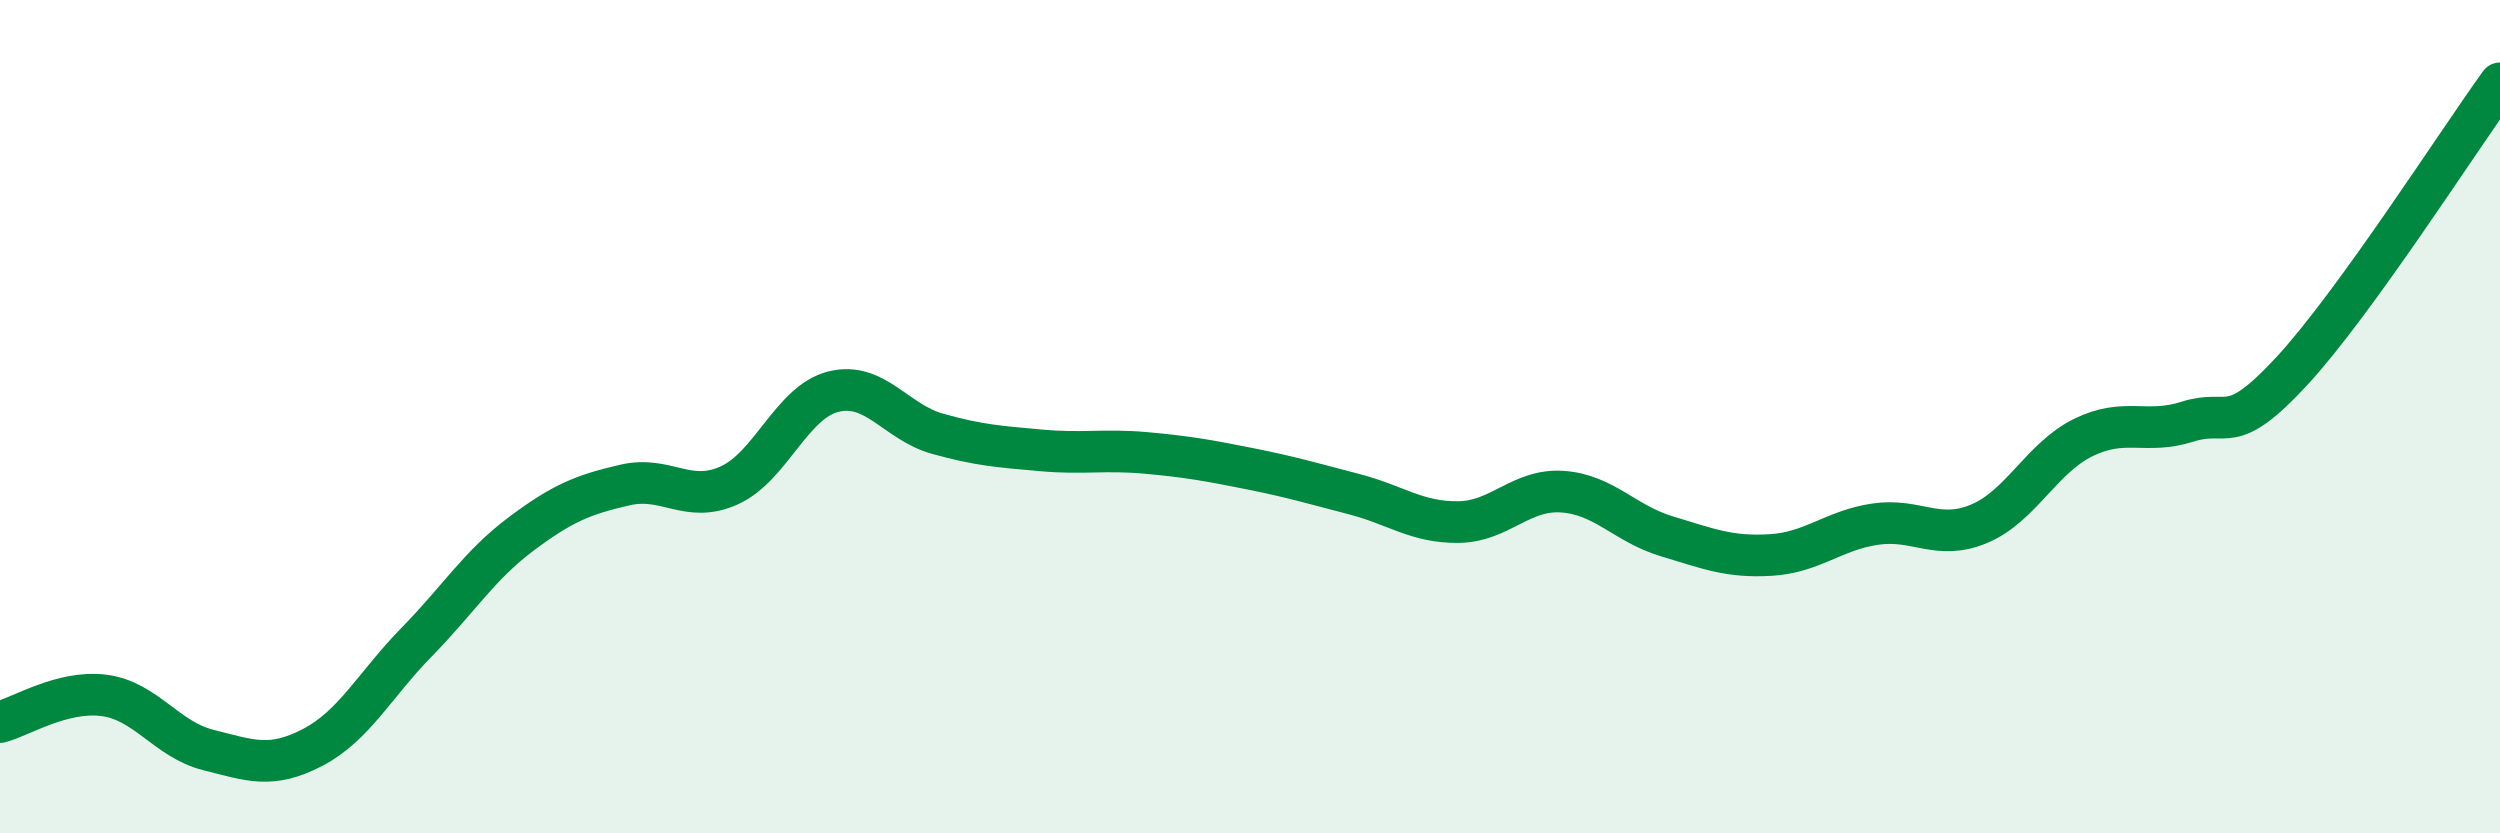
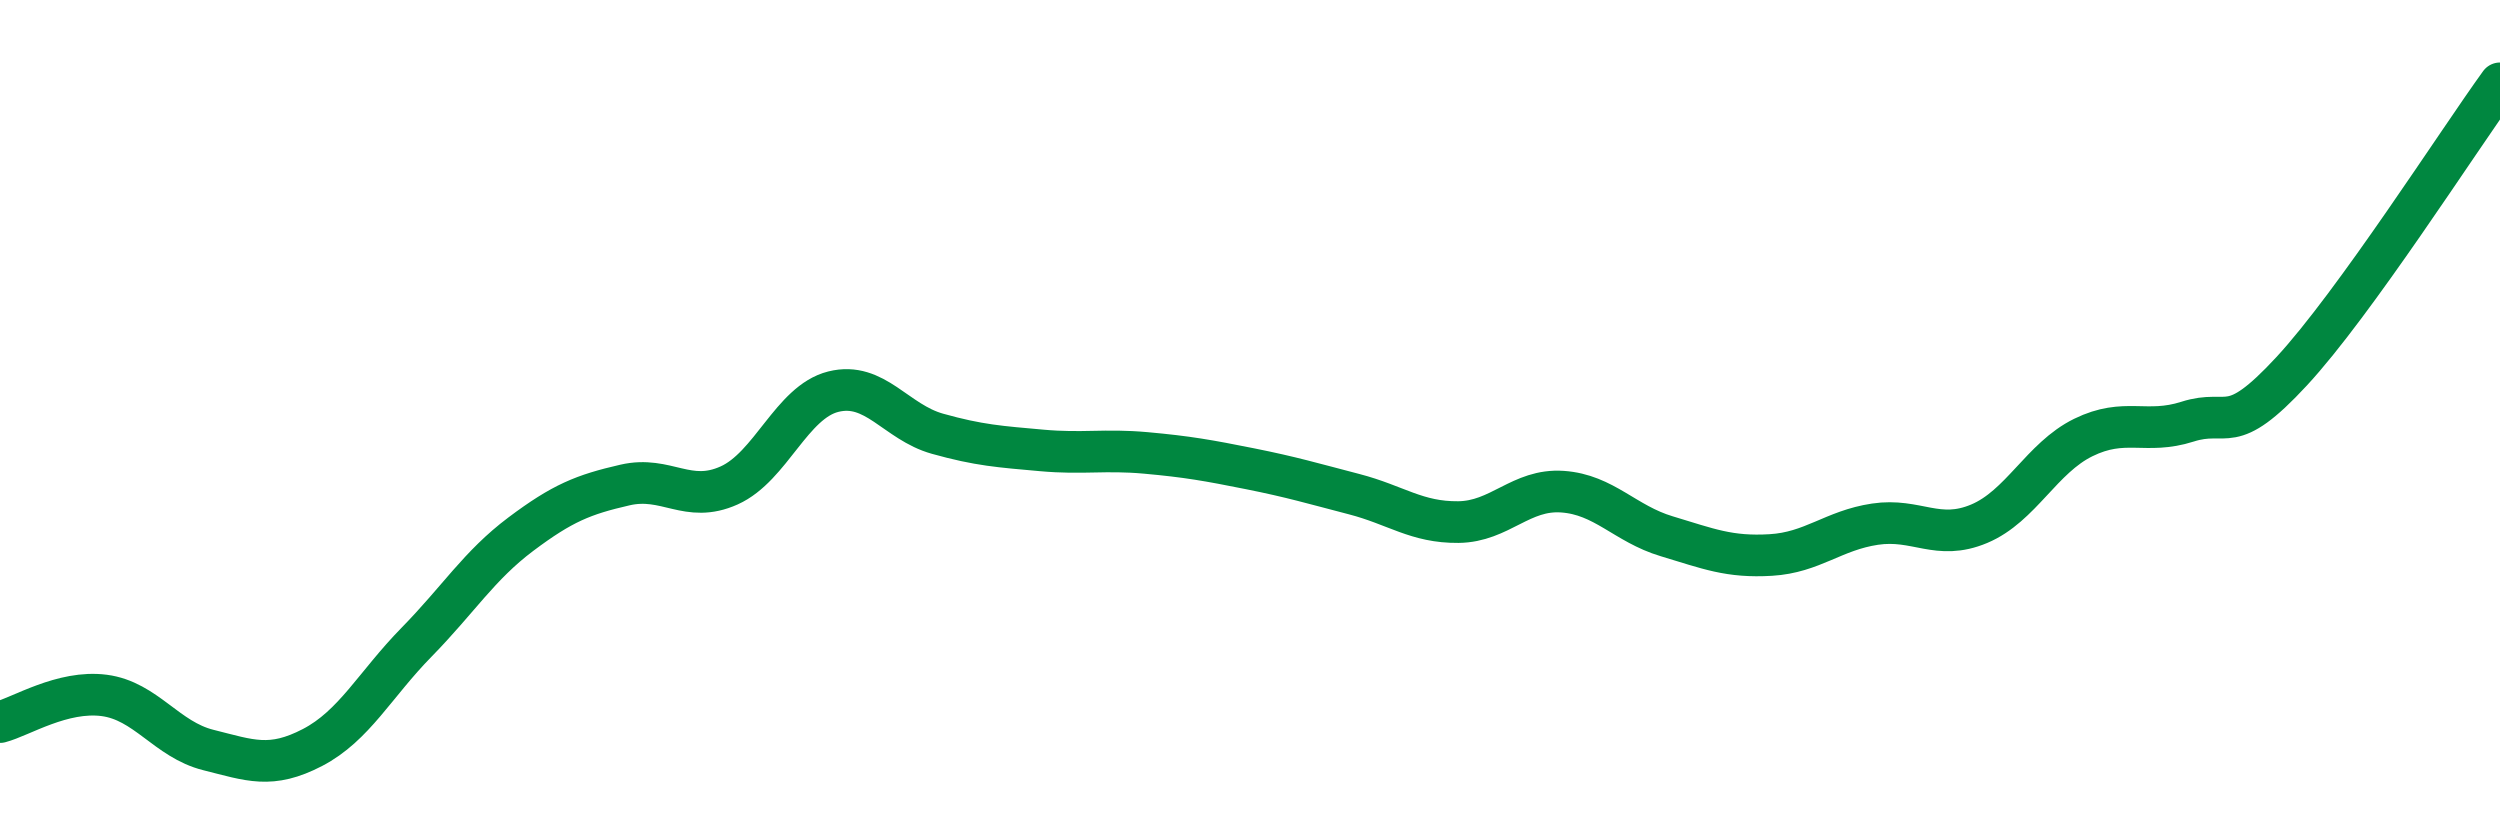
<svg xmlns="http://www.w3.org/2000/svg" width="60" height="20" viewBox="0 0 60 20">
-   <path d="M 0,17.33 C 0.5,17.2 1.5,16.56 2.5,16.69 C 3.5,16.82 4,17.75 5,18 C 6,18.25 6.5,18.46 7.5,17.94 C 8.5,17.42 9,16.43 10,15.41 C 11,14.39 11.5,13.57 12.5,12.82 C 13.5,12.07 14,11.87 15,11.64 C 16,11.41 16.5,12.1 17.5,11.65 C 18.5,11.2 19,9.65 20,9.4 C 21,9.15 21.5,10.13 22.5,10.41 C 23.5,10.69 24,10.72 25,10.81 C 26,10.9 26.5,10.78 27.5,10.87 C 28.5,10.96 29,11.05 30,11.25 C 31,11.45 31.5,11.6 32.5,11.86 C 33.5,12.12 34,12.54 35,12.53 C 36,12.52 36.5,11.73 37.5,11.8 C 38.5,11.87 39,12.57 40,12.87 C 41,13.17 41.5,13.38 42.5,13.32 C 43.5,13.26 44,12.73 45,12.58 C 46,12.43 46.5,12.99 47.5,12.57 C 48.5,12.15 49,10.99 50,10.5 C 51,10.01 51.5,10.44 52.5,10.12 C 53.5,9.8 53.5,10.53 55,8.91 C 56.5,7.29 59,3.38 60,2L60 20L0 20Z" fill="#008740" opacity="0.1" stroke-linecap="round" stroke-linejoin="round" />
  <path d="M 0,17.33 C 0.5,17.2 1.5,16.56 2.5,16.69 C 3.5,16.82 4,17.75 5,18 C 6,18.25 6.5,18.46 7.5,17.94 C 8.5,17.42 9,16.43 10,15.41 C 11,14.39 11.5,13.57 12.5,12.82 C 13.5,12.07 14,11.87 15,11.64 C 16,11.41 16.5,12.1 17.5,11.65 C 18.5,11.2 19,9.65 20,9.4 C 21,9.15 21.5,10.13 22.5,10.41 C 23.5,10.69 24,10.72 25,10.81 C 26,10.9 26.5,10.78 27.5,10.87 C 28.5,10.96 29,11.05 30,11.25 C 31,11.45 31.5,11.6 32.5,11.86 C 33.5,12.12 34,12.54 35,12.53 C 36,12.52 36.5,11.73 37.5,11.8 C 38.5,11.87 39,12.57 40,12.87 C 41,13.17 41.5,13.38 42.5,13.32 C 43.5,13.26 44,12.73 45,12.58 C 46,12.43 46.5,12.99 47.5,12.57 C 48.5,12.15 49,10.99 50,10.5 C 51,10.01 51.5,10.44 52.5,10.12 C 53.5,9.8 53.5,10.53 55,8.91 C 56.5,7.29 59,3.38 60,2" stroke="#008740" stroke-width="1" fill="none" stroke-linecap="round" stroke-linejoin="round" />
</svg>